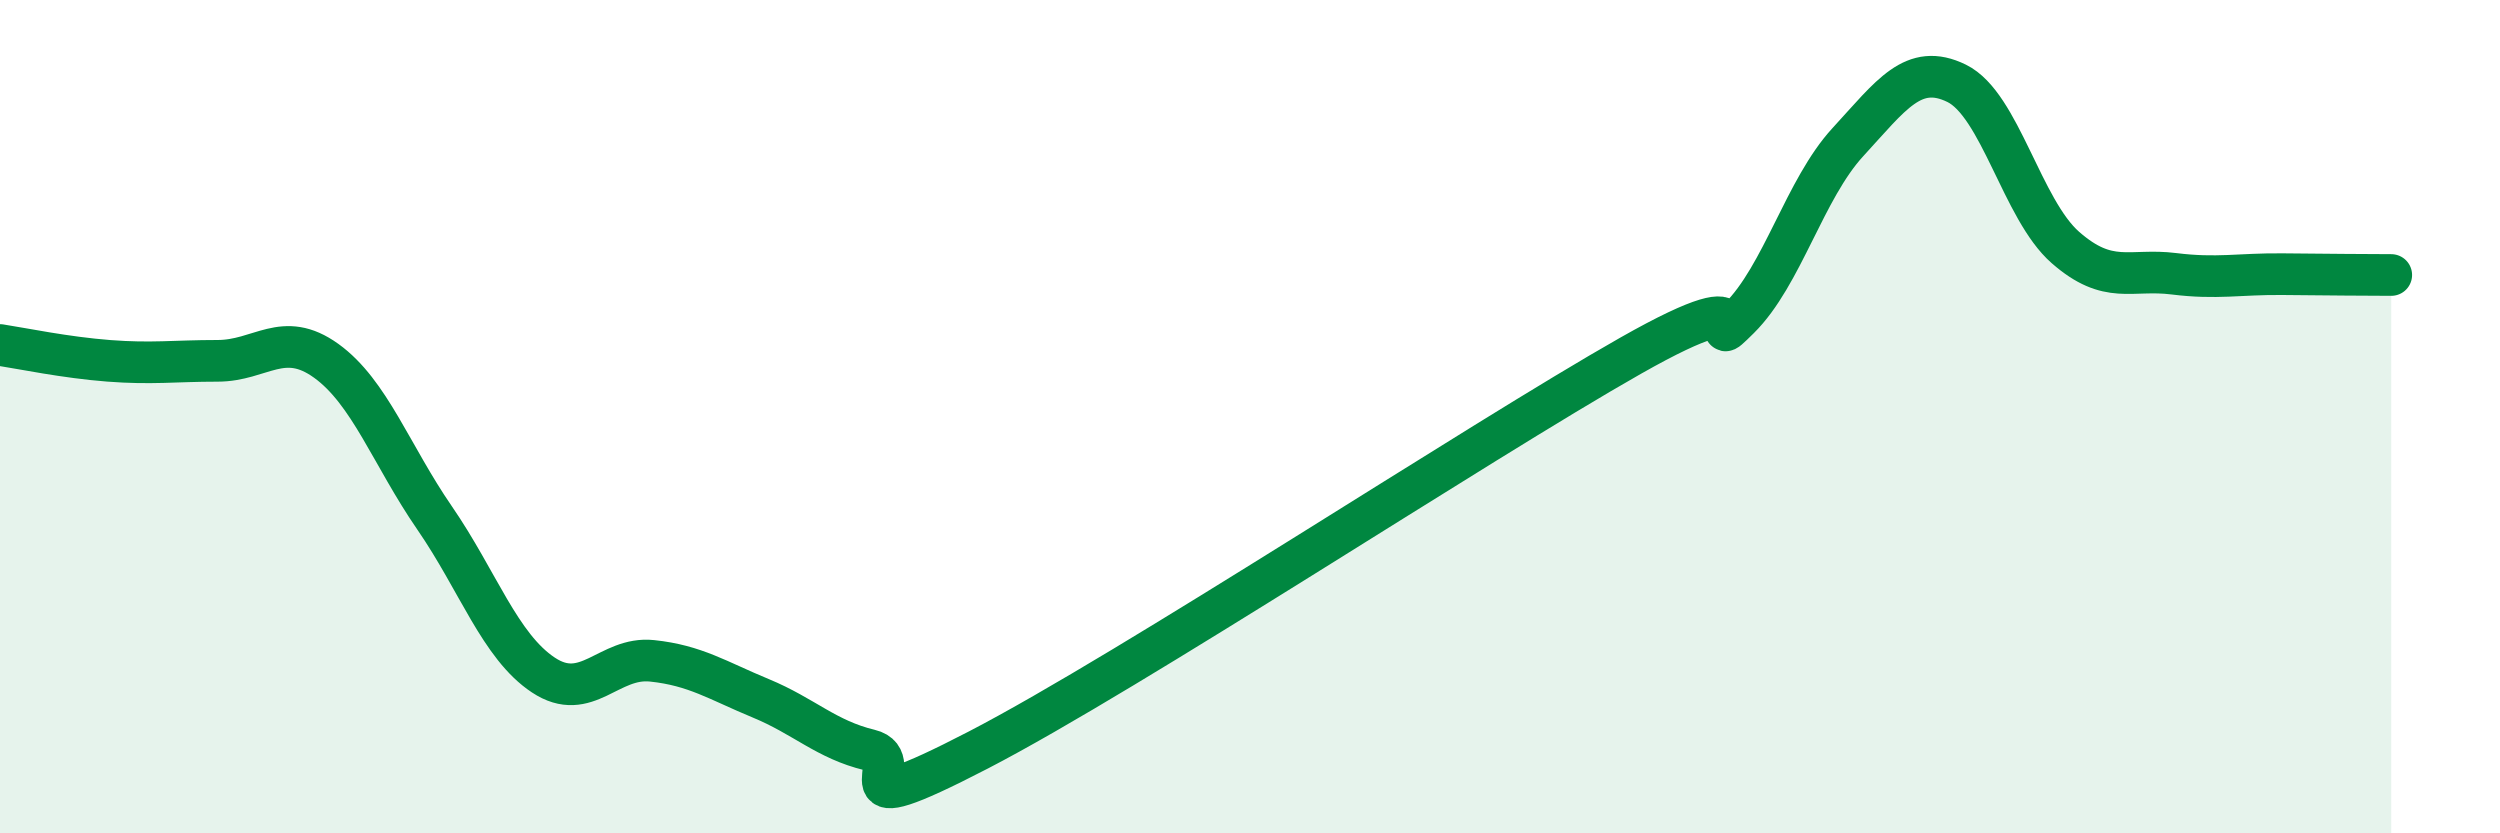
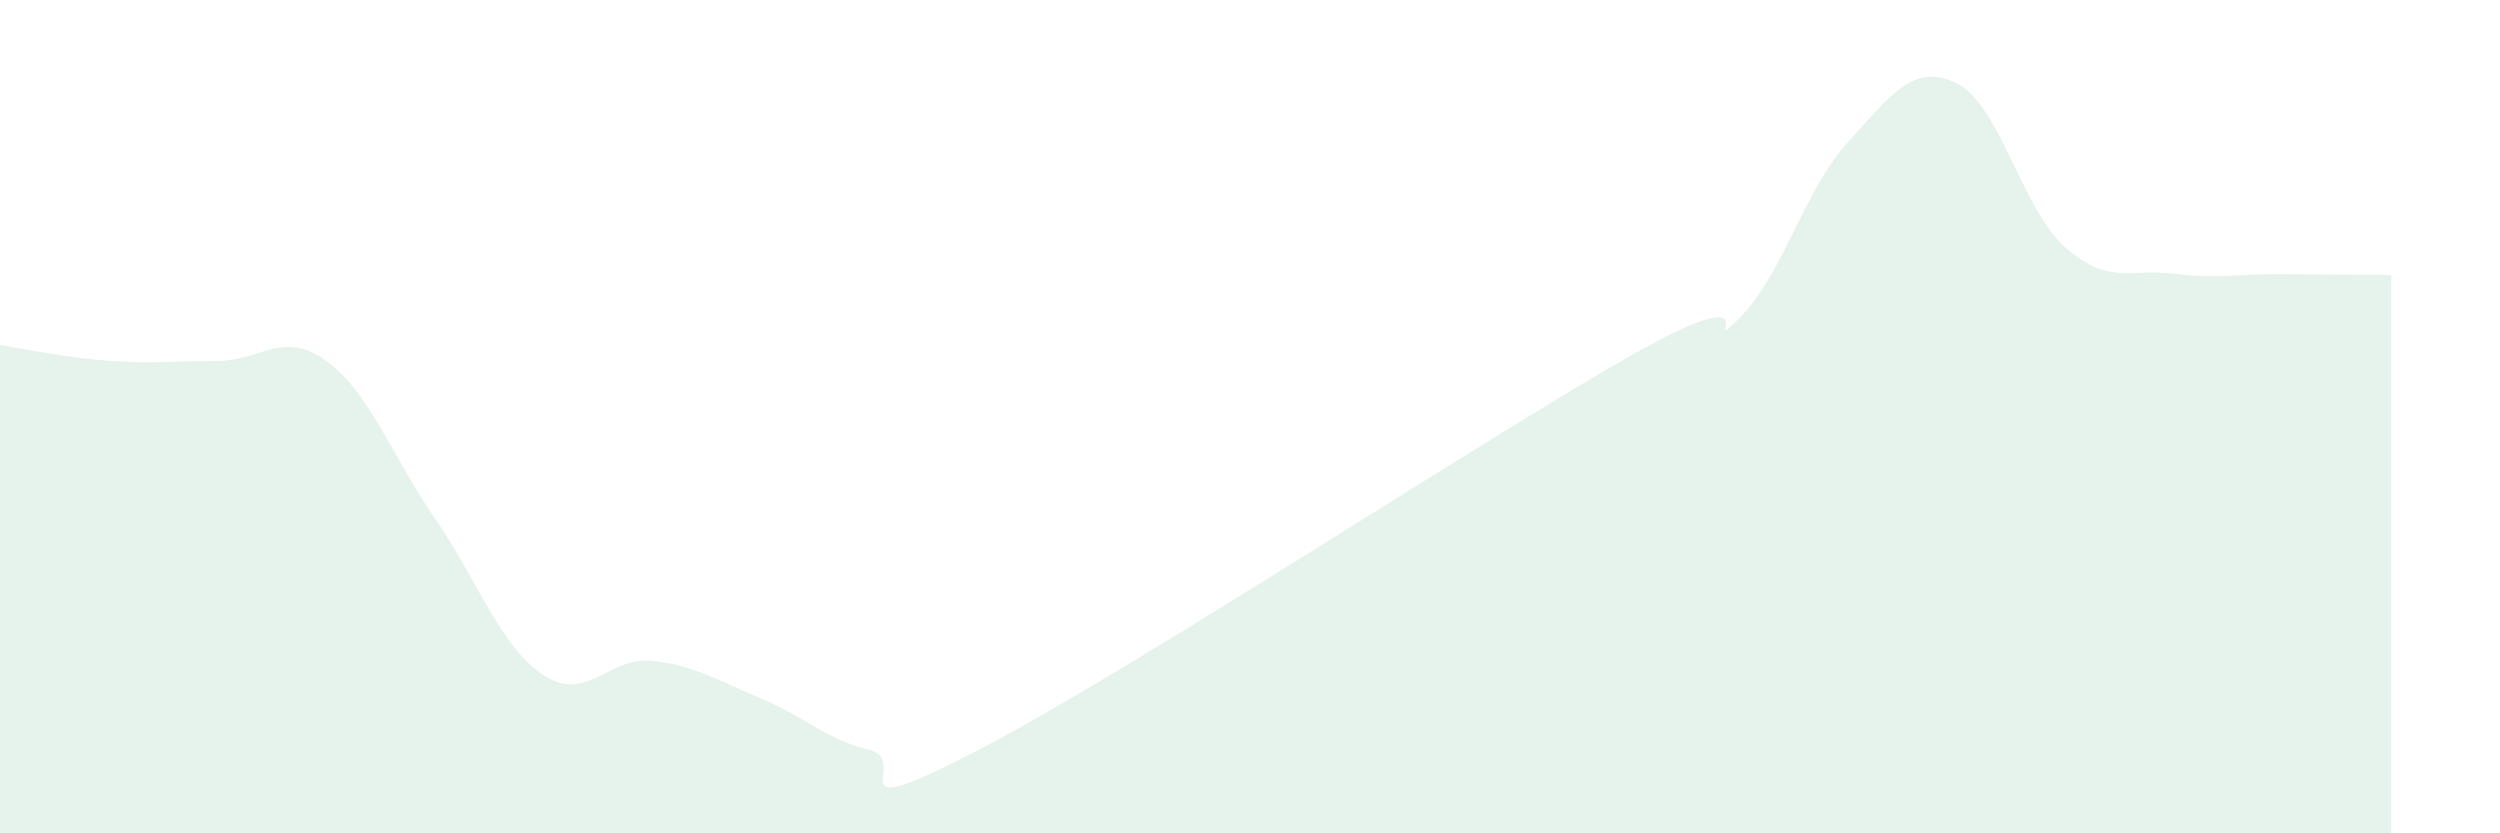
<svg xmlns="http://www.w3.org/2000/svg" width="60" height="20" viewBox="0 0 60 20">
  <path d="M 0,8.28 C 0.52,8.36 1.57,8.58 2.61,8.66 C 3.65,8.74 4.18,8.66 5.22,8.66 C 6.26,8.66 6.79,7.91 7.83,8.66 C 8.87,9.41 9.39,10.92 10.43,12.43 C 11.47,13.94 12,15.51 13.04,16.2 C 14.08,16.89 14.61,15.75 15.65,15.86 C 16.69,15.97 17.22,16.33 18.26,16.76 C 19.3,17.19 19.83,17.75 20.87,18 C 21.91,18.25 19.83,19.89 23.48,18 C 27.13,16.11 35.48,10.61 39.13,8.54 C 42.78,6.47 40.7,8.67 41.74,7.64 C 42.78,6.61 43.31,4.54 44.35,3.41 C 45.39,2.28 45.92,1.49 46.96,2 C 48,2.51 48.53,5.03 49.57,5.94 C 50.61,6.85 51.13,6.44 52.17,6.57 C 53.21,6.7 53.74,6.57 54.78,6.58 C 55.82,6.59 56.87,6.6 57.39,6.6L57.39 20L0 20Z" fill="#008740" opacity="0.1" stroke-linecap="round" stroke-linejoin="round" />
-   <path d="M 0,8.28 C 0.52,8.36 1.57,8.58 2.61,8.66 C 3.65,8.74 4.18,8.66 5.22,8.66 C 6.26,8.66 6.79,7.91 7.83,8.66 C 8.87,9.41 9.39,10.92 10.43,12.43 C 11.47,13.94 12,15.51 13.04,16.2 C 14.08,16.89 14.61,15.75 15.65,15.86 C 16.69,15.97 17.22,16.33 18.26,16.76 C 19.3,17.19 19.83,17.75 20.87,18 C 21.91,18.25 19.83,19.89 23.48,18 C 27.13,16.11 35.48,10.61 39.13,8.54 C 42.78,6.47 40.7,8.67 41.74,7.64 C 42.78,6.61 43.31,4.54 44.35,3.41 C 45.39,2.28 45.92,1.49 46.96,2 C 48,2.51 48.53,5.03 49.57,5.94 C 50.61,6.85 51.13,6.44 52.17,6.57 C 53.21,6.7 53.74,6.57 54.78,6.58 C 55.82,6.59 56.87,6.6 57.39,6.6" stroke="#008740" stroke-width="1" fill="none" stroke-linecap="round" stroke-linejoin="round" />
</svg>